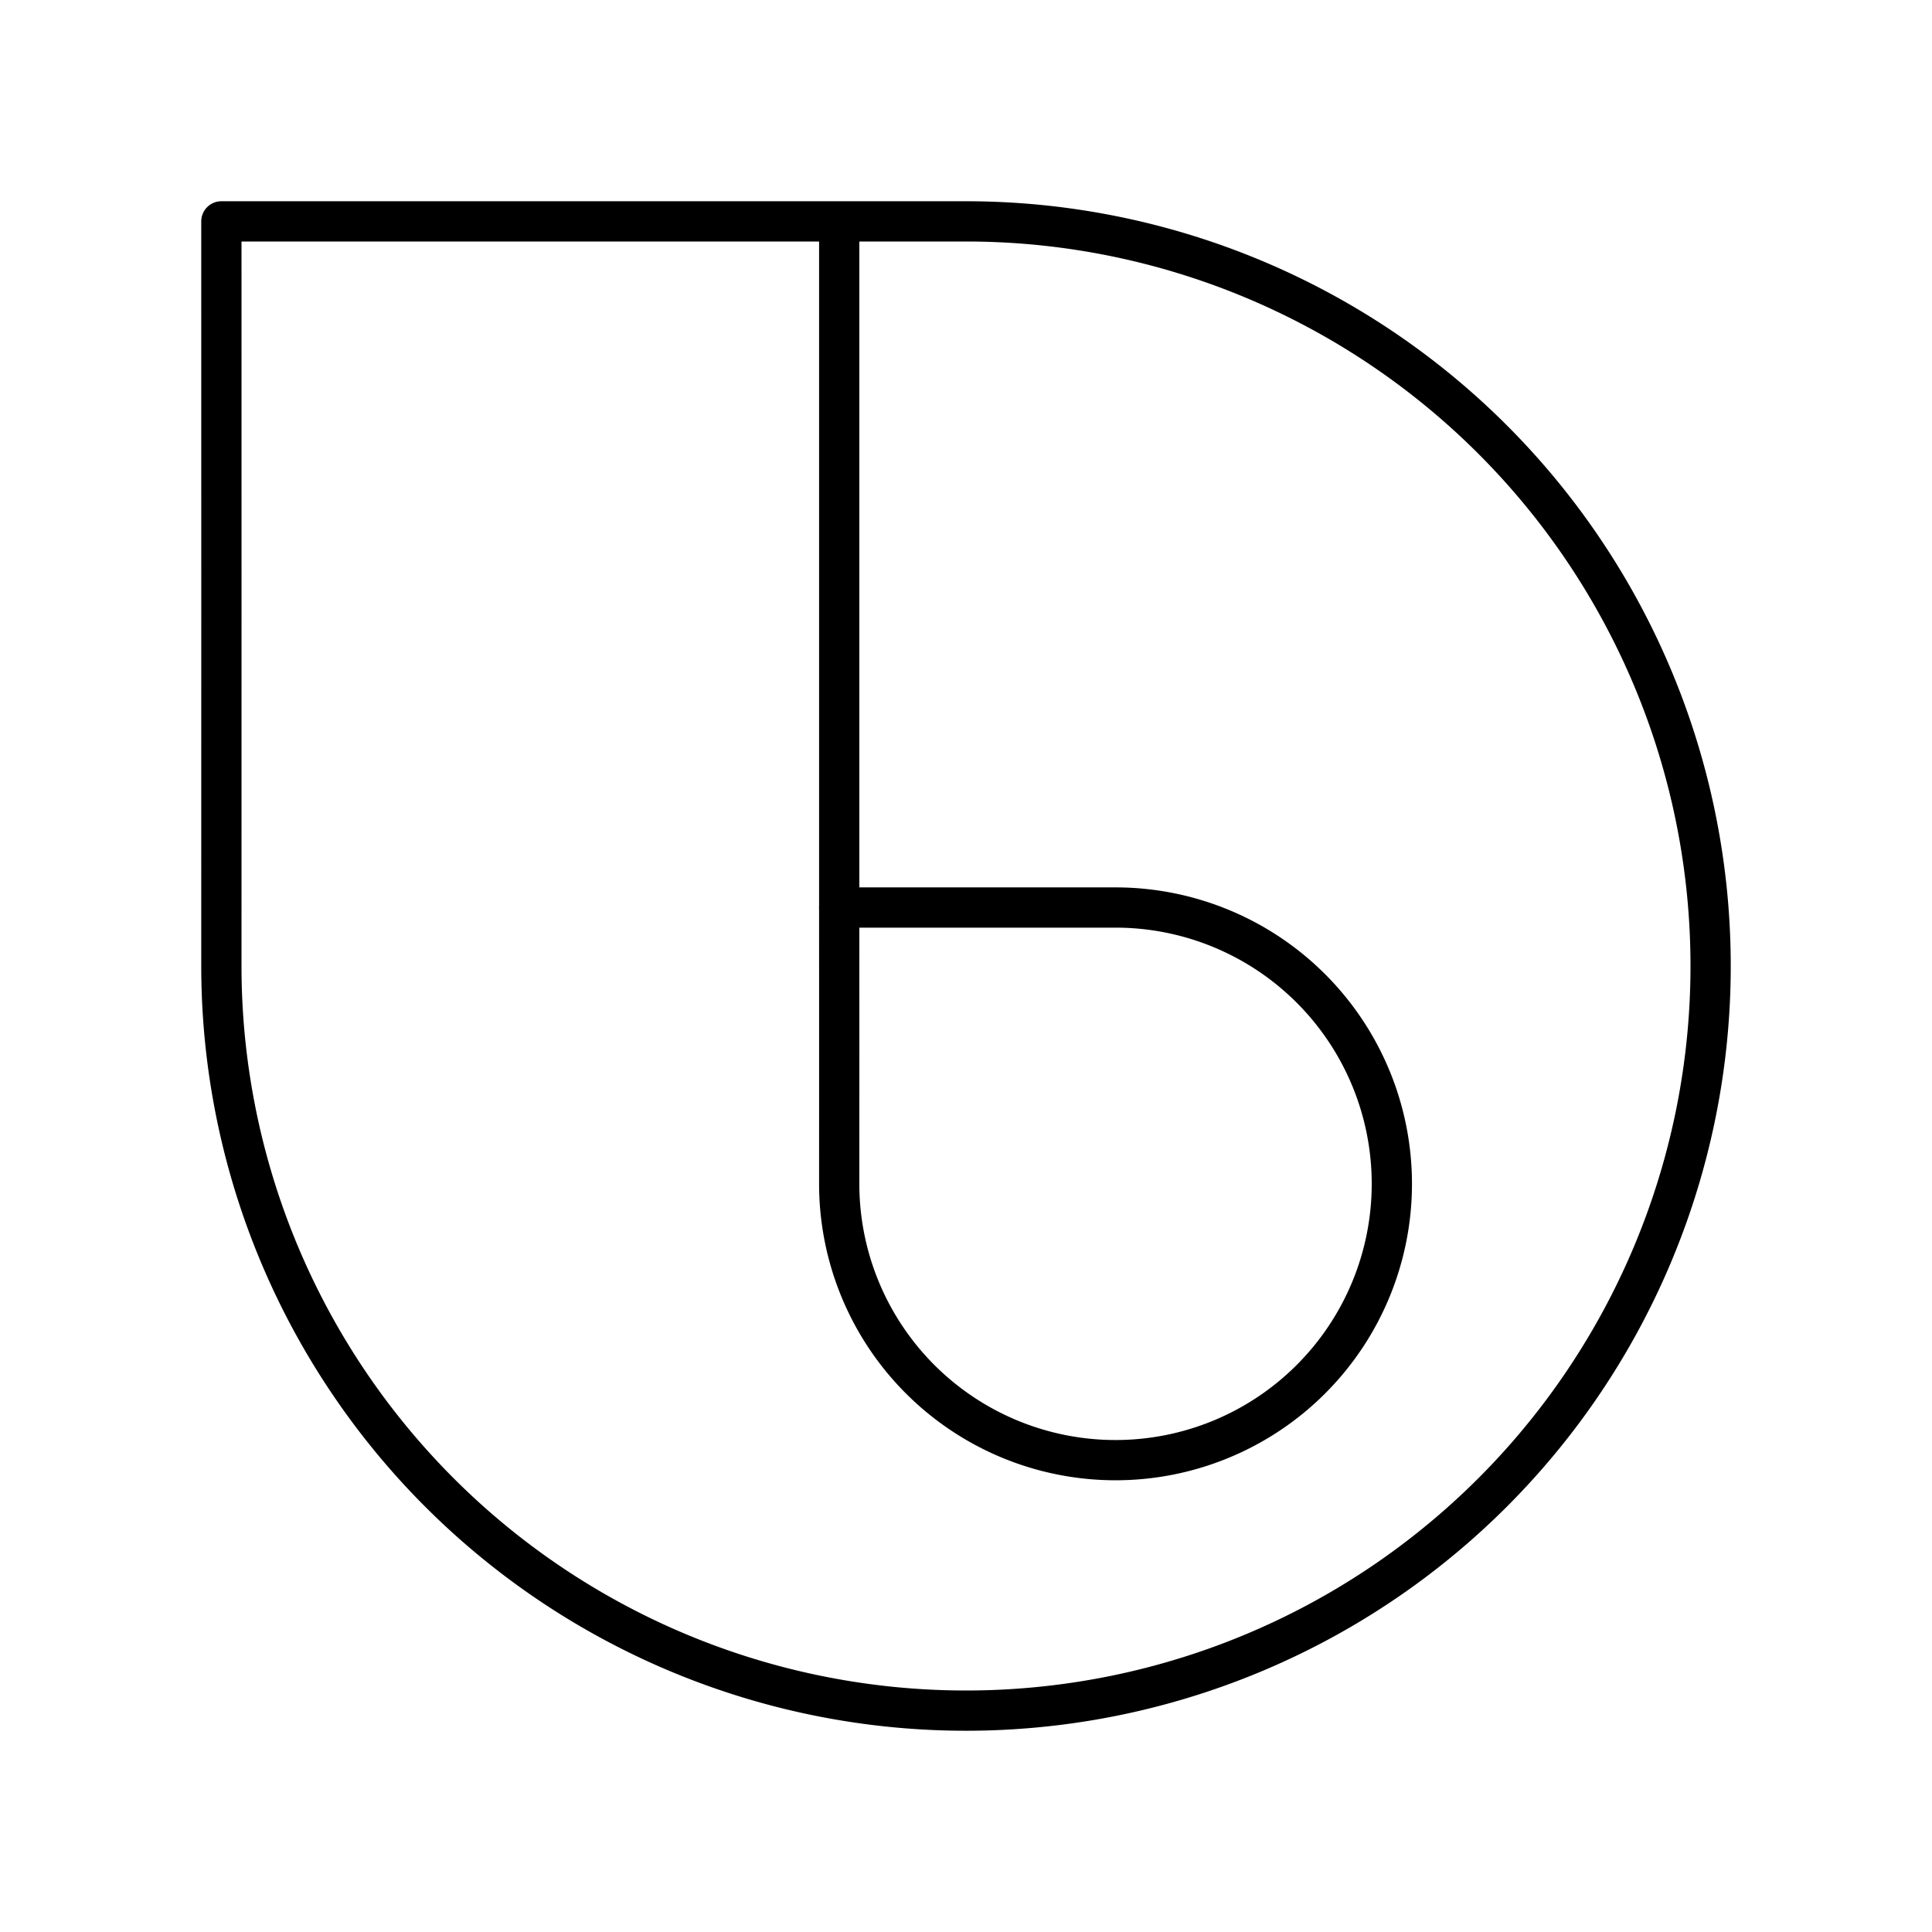
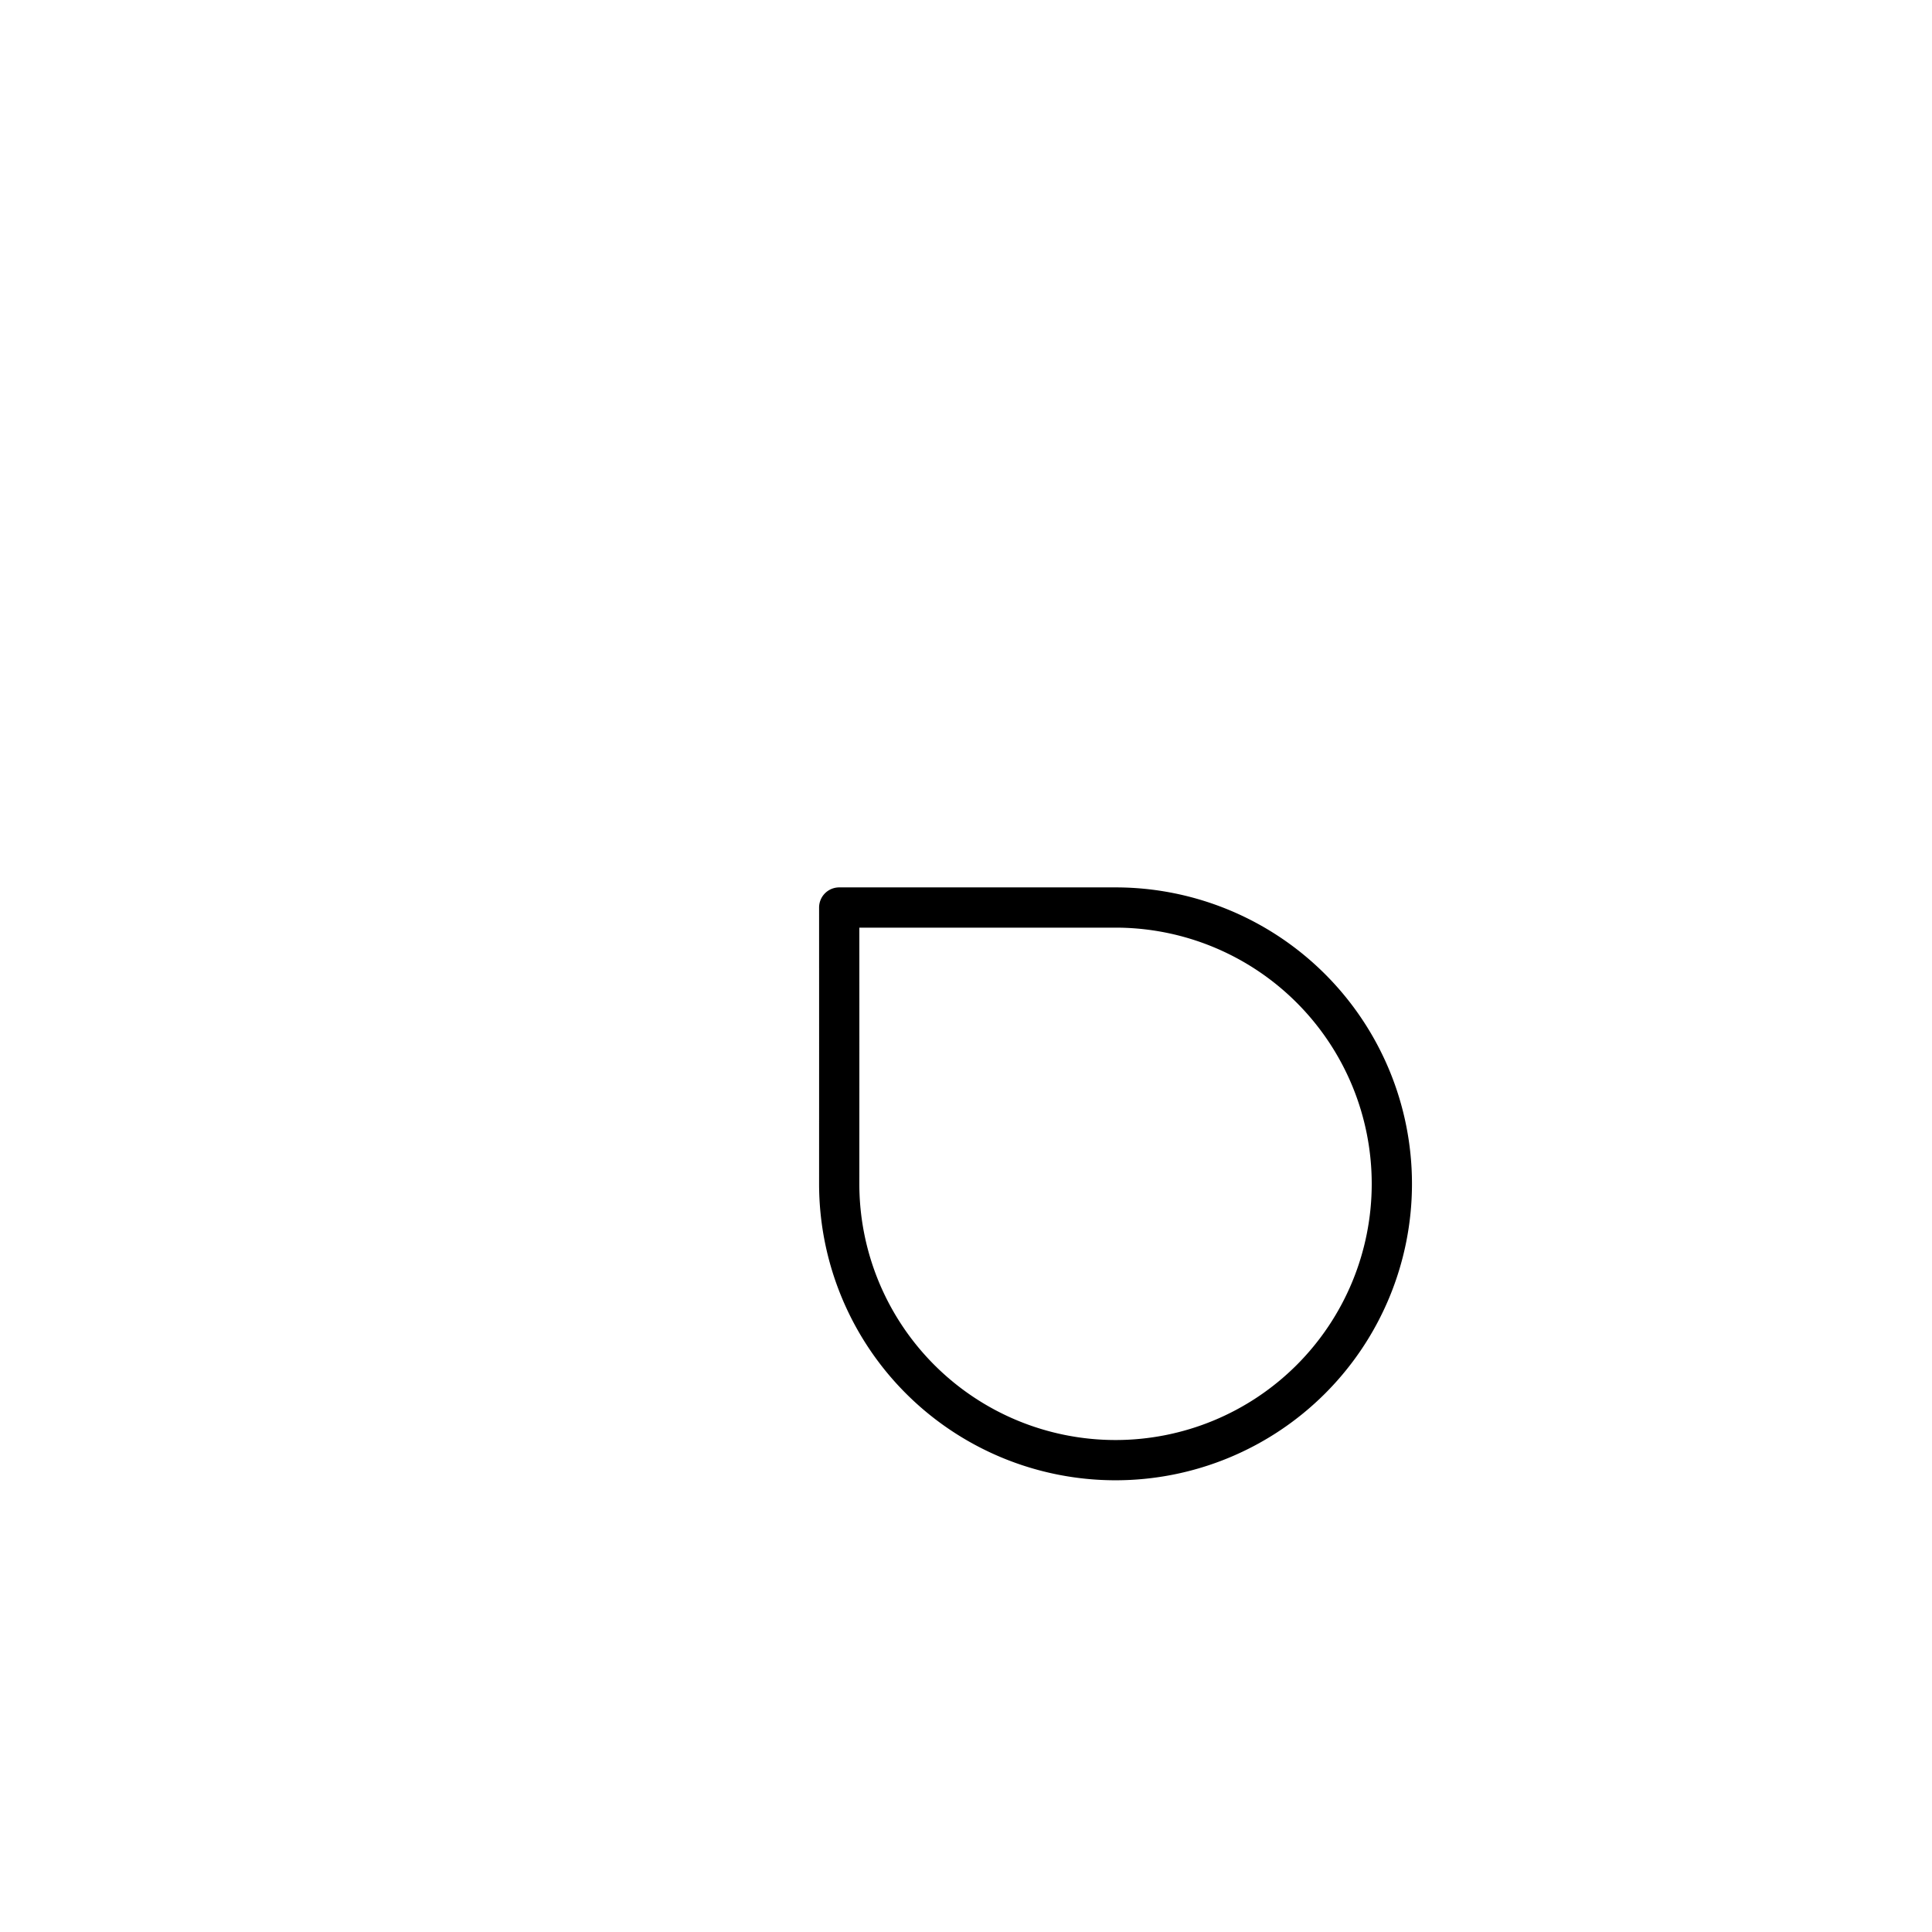
<svg xmlns="http://www.w3.org/2000/svg" width="800px" height="800px" viewBox="0 0 48 48">
  <defs>
    <style>.a{fill:none;stroke:#000000;stroke-linecap:round;stroke-linejoin:round;}</style>
  </defs>
-   <path class="a" d="M24,5.5A18.5,18.5,0,1,1,5.5,24c.001-9.122.001-9.376,0-18.5Z" />
  <path class="a" d="M27.715,22.547A6.865,6.865,0,1,1,20.85,29.412c.001-3.385.001-3.479,0-6.865Z" />
-   <path class="a" d="M20.85,22.547V5.571" />
</svg>